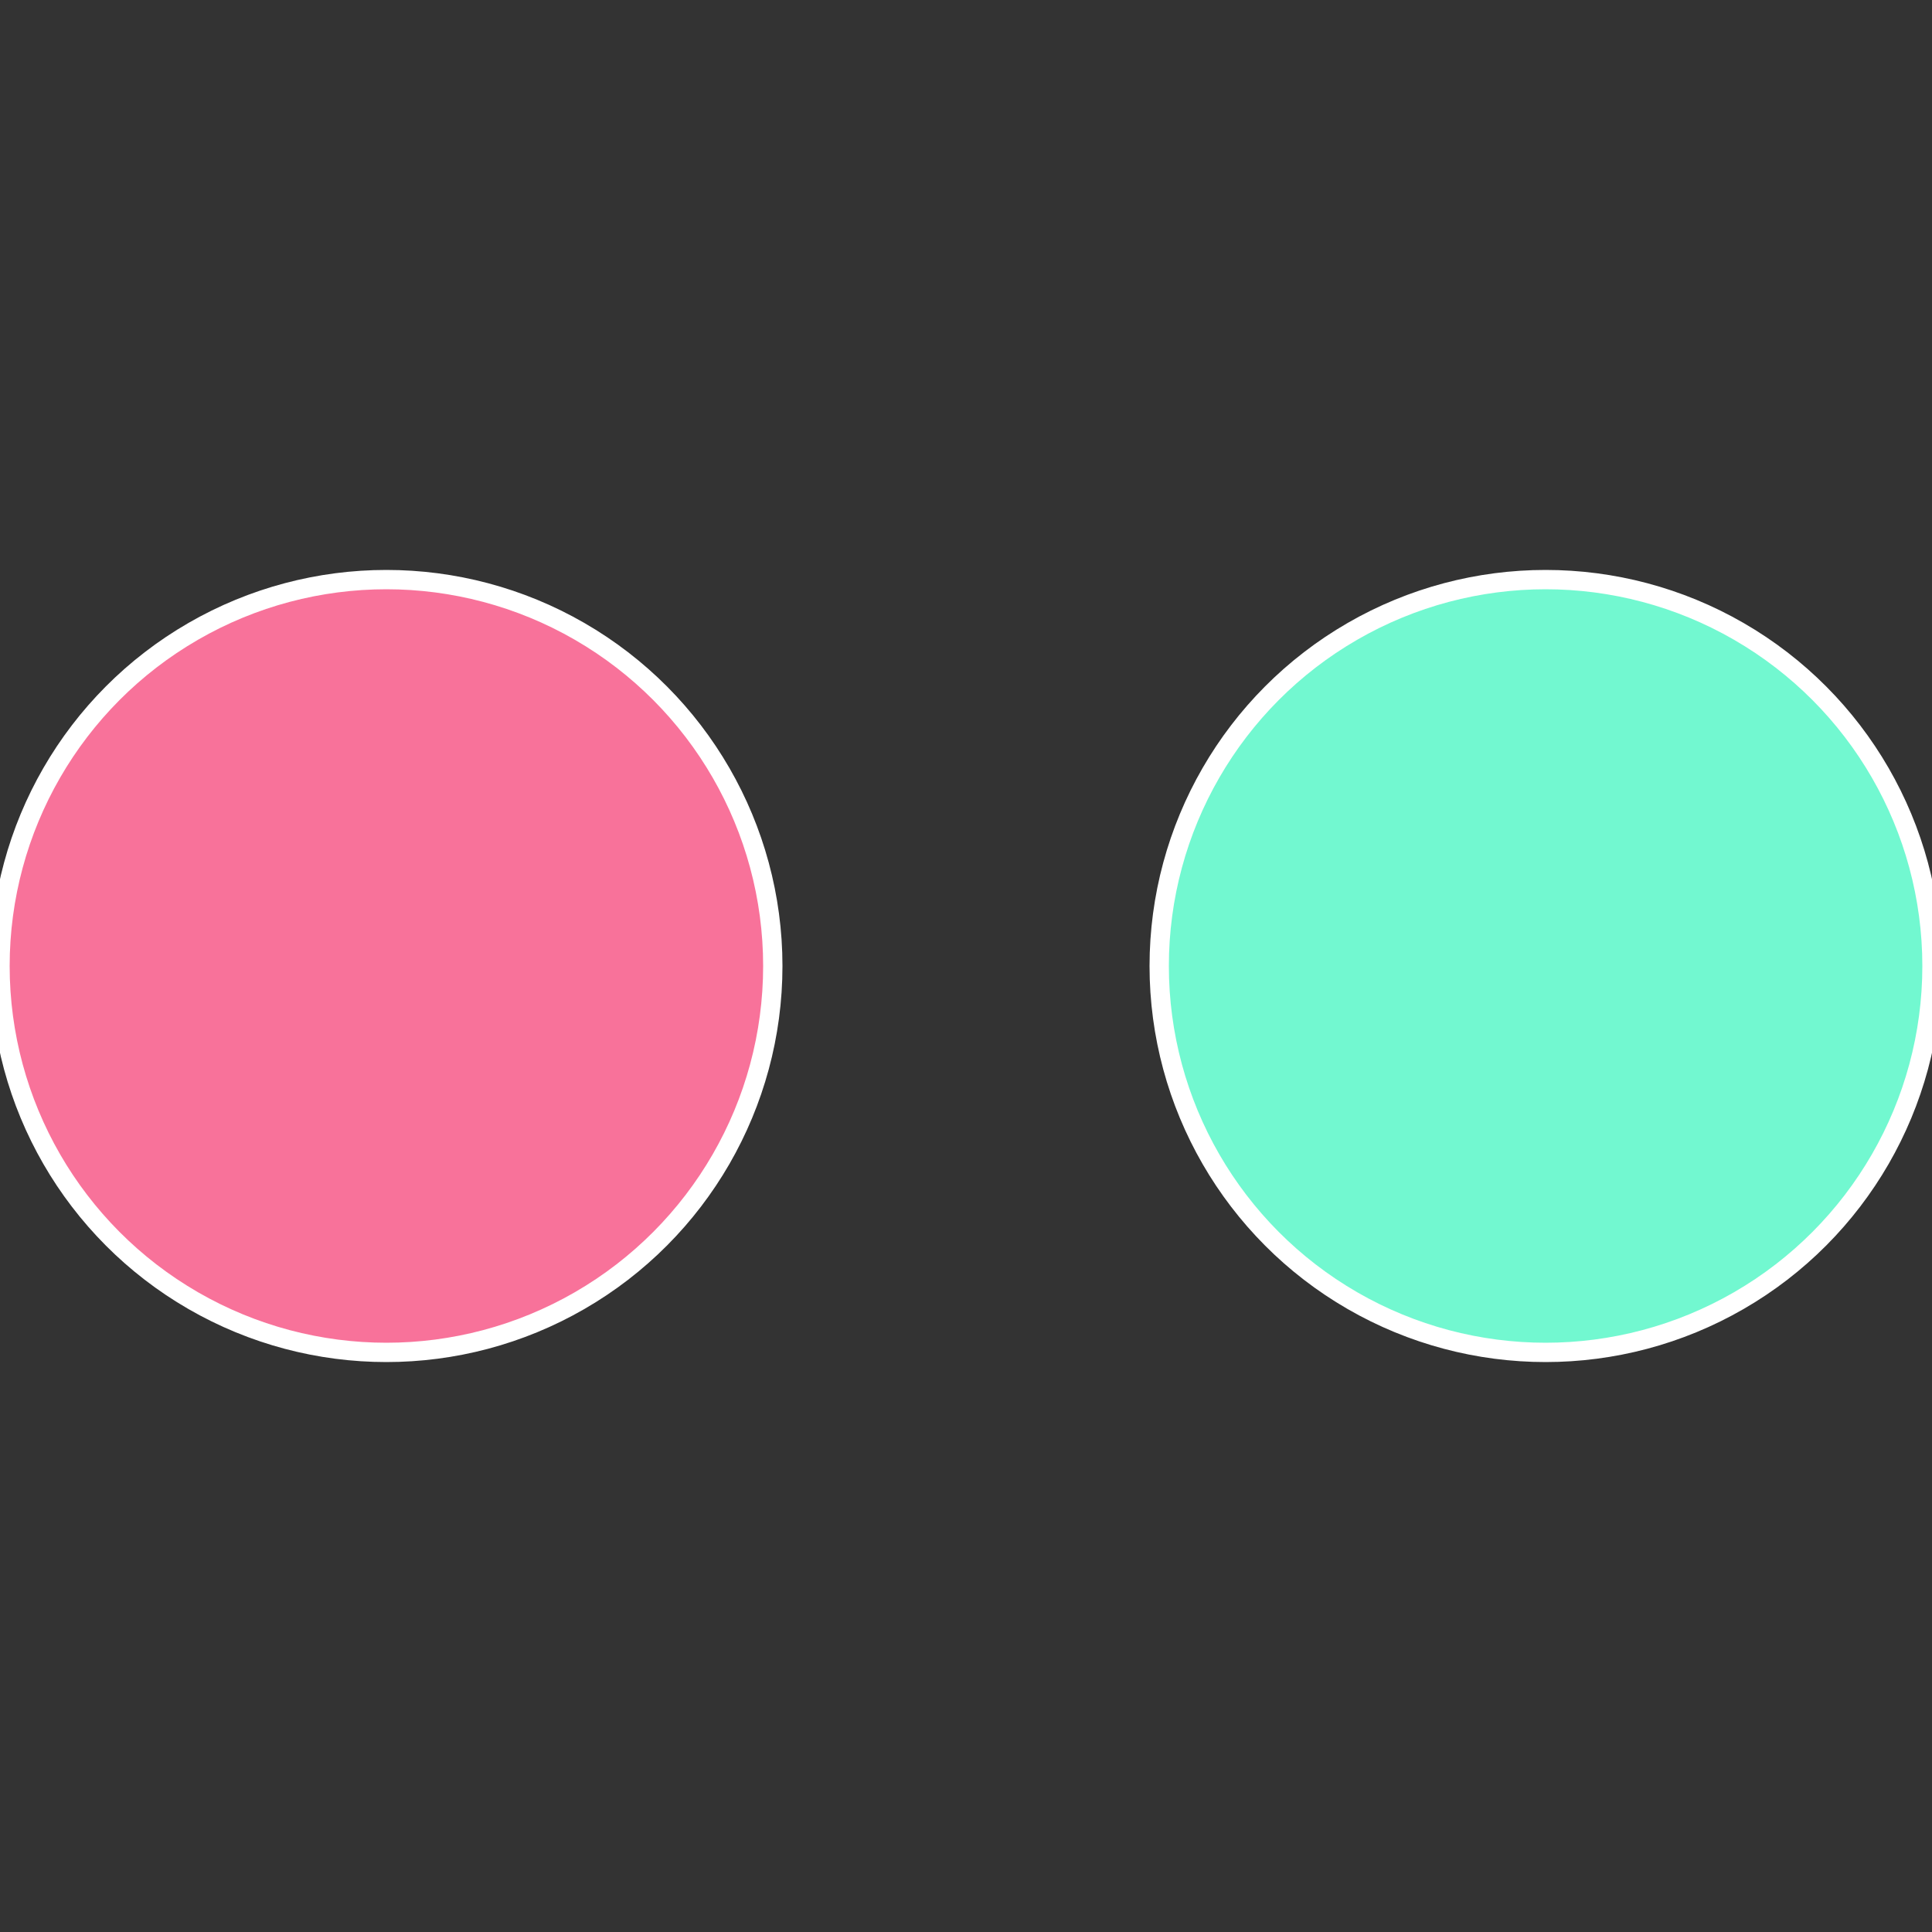
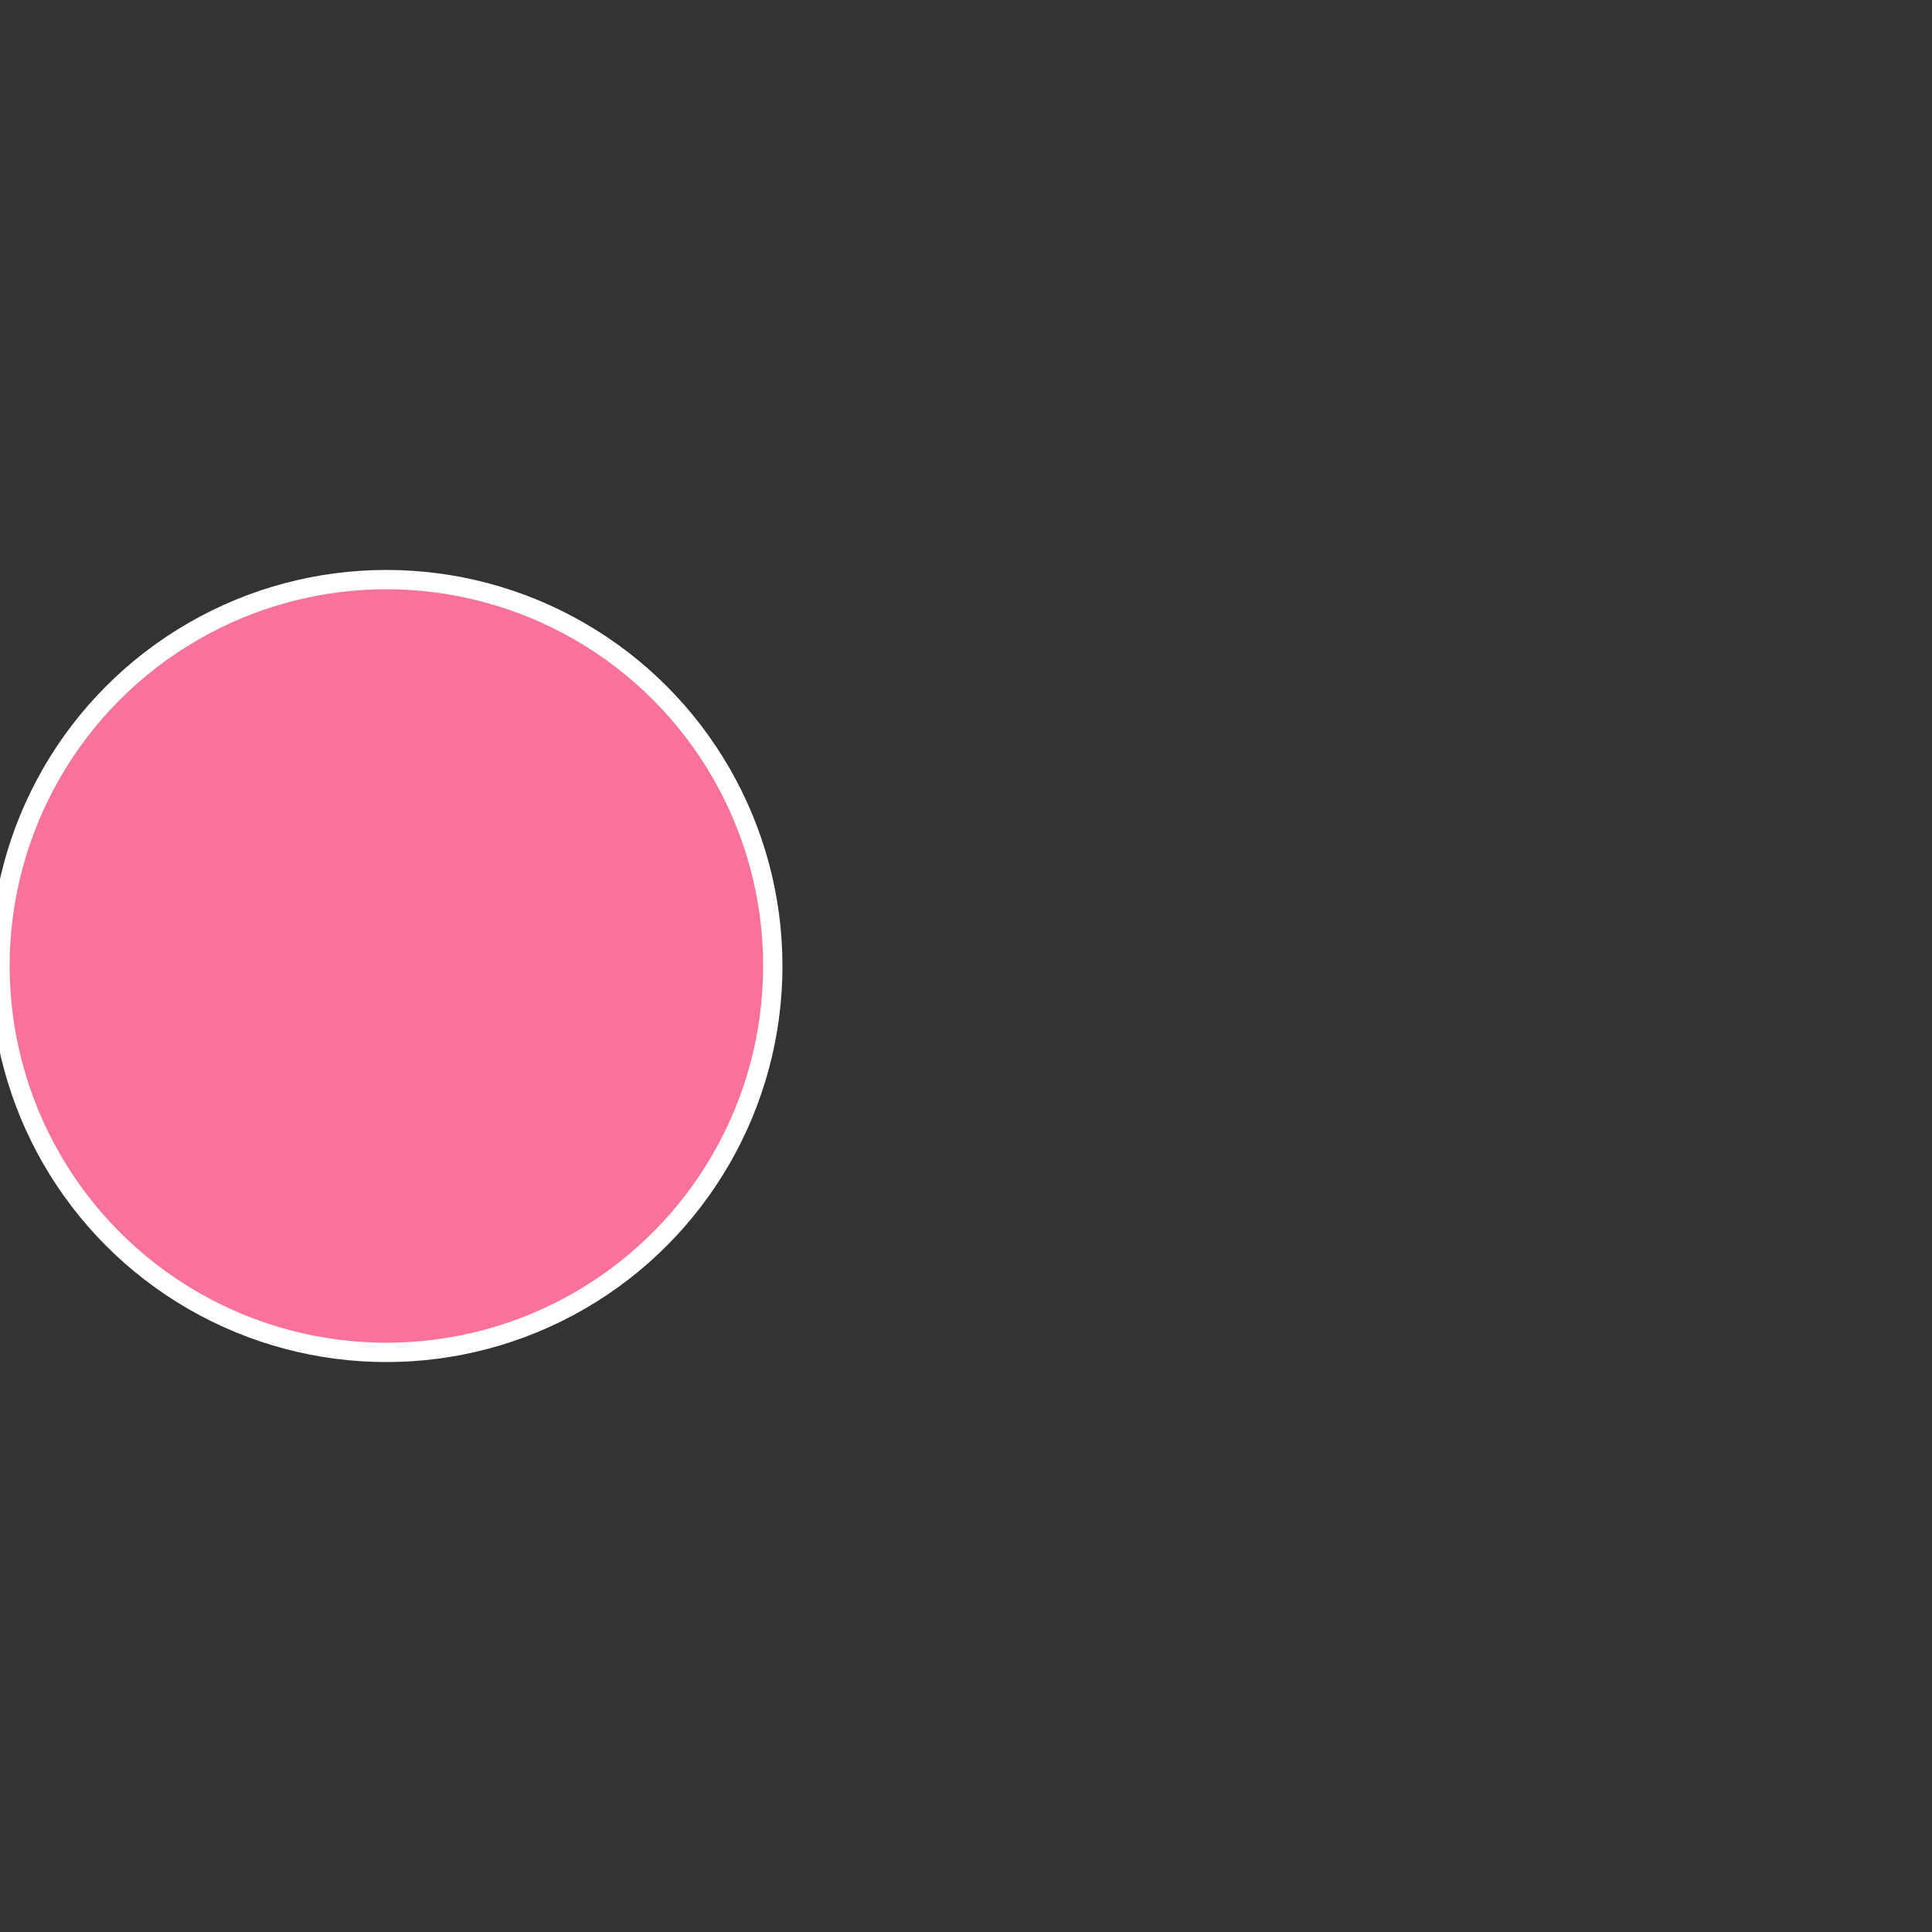
<svg xmlns="http://www.w3.org/2000/svg" width="500" height="500" viewBox="-1 -1 2 2">
  <rect x="-1" y="-1" width="2" height="2" fill="#333333" stroke="none" />
-   <circle cx="0.6" cy="0" r="0.4" fill="#72f8d0" stroke="#fff" stroke-width="1%" />
  <circle cx="-0.6" cy="7.3478807948841E-17" r="0.4" fill="#f8729a" stroke="#fff" stroke-width="1%" />
</svg>